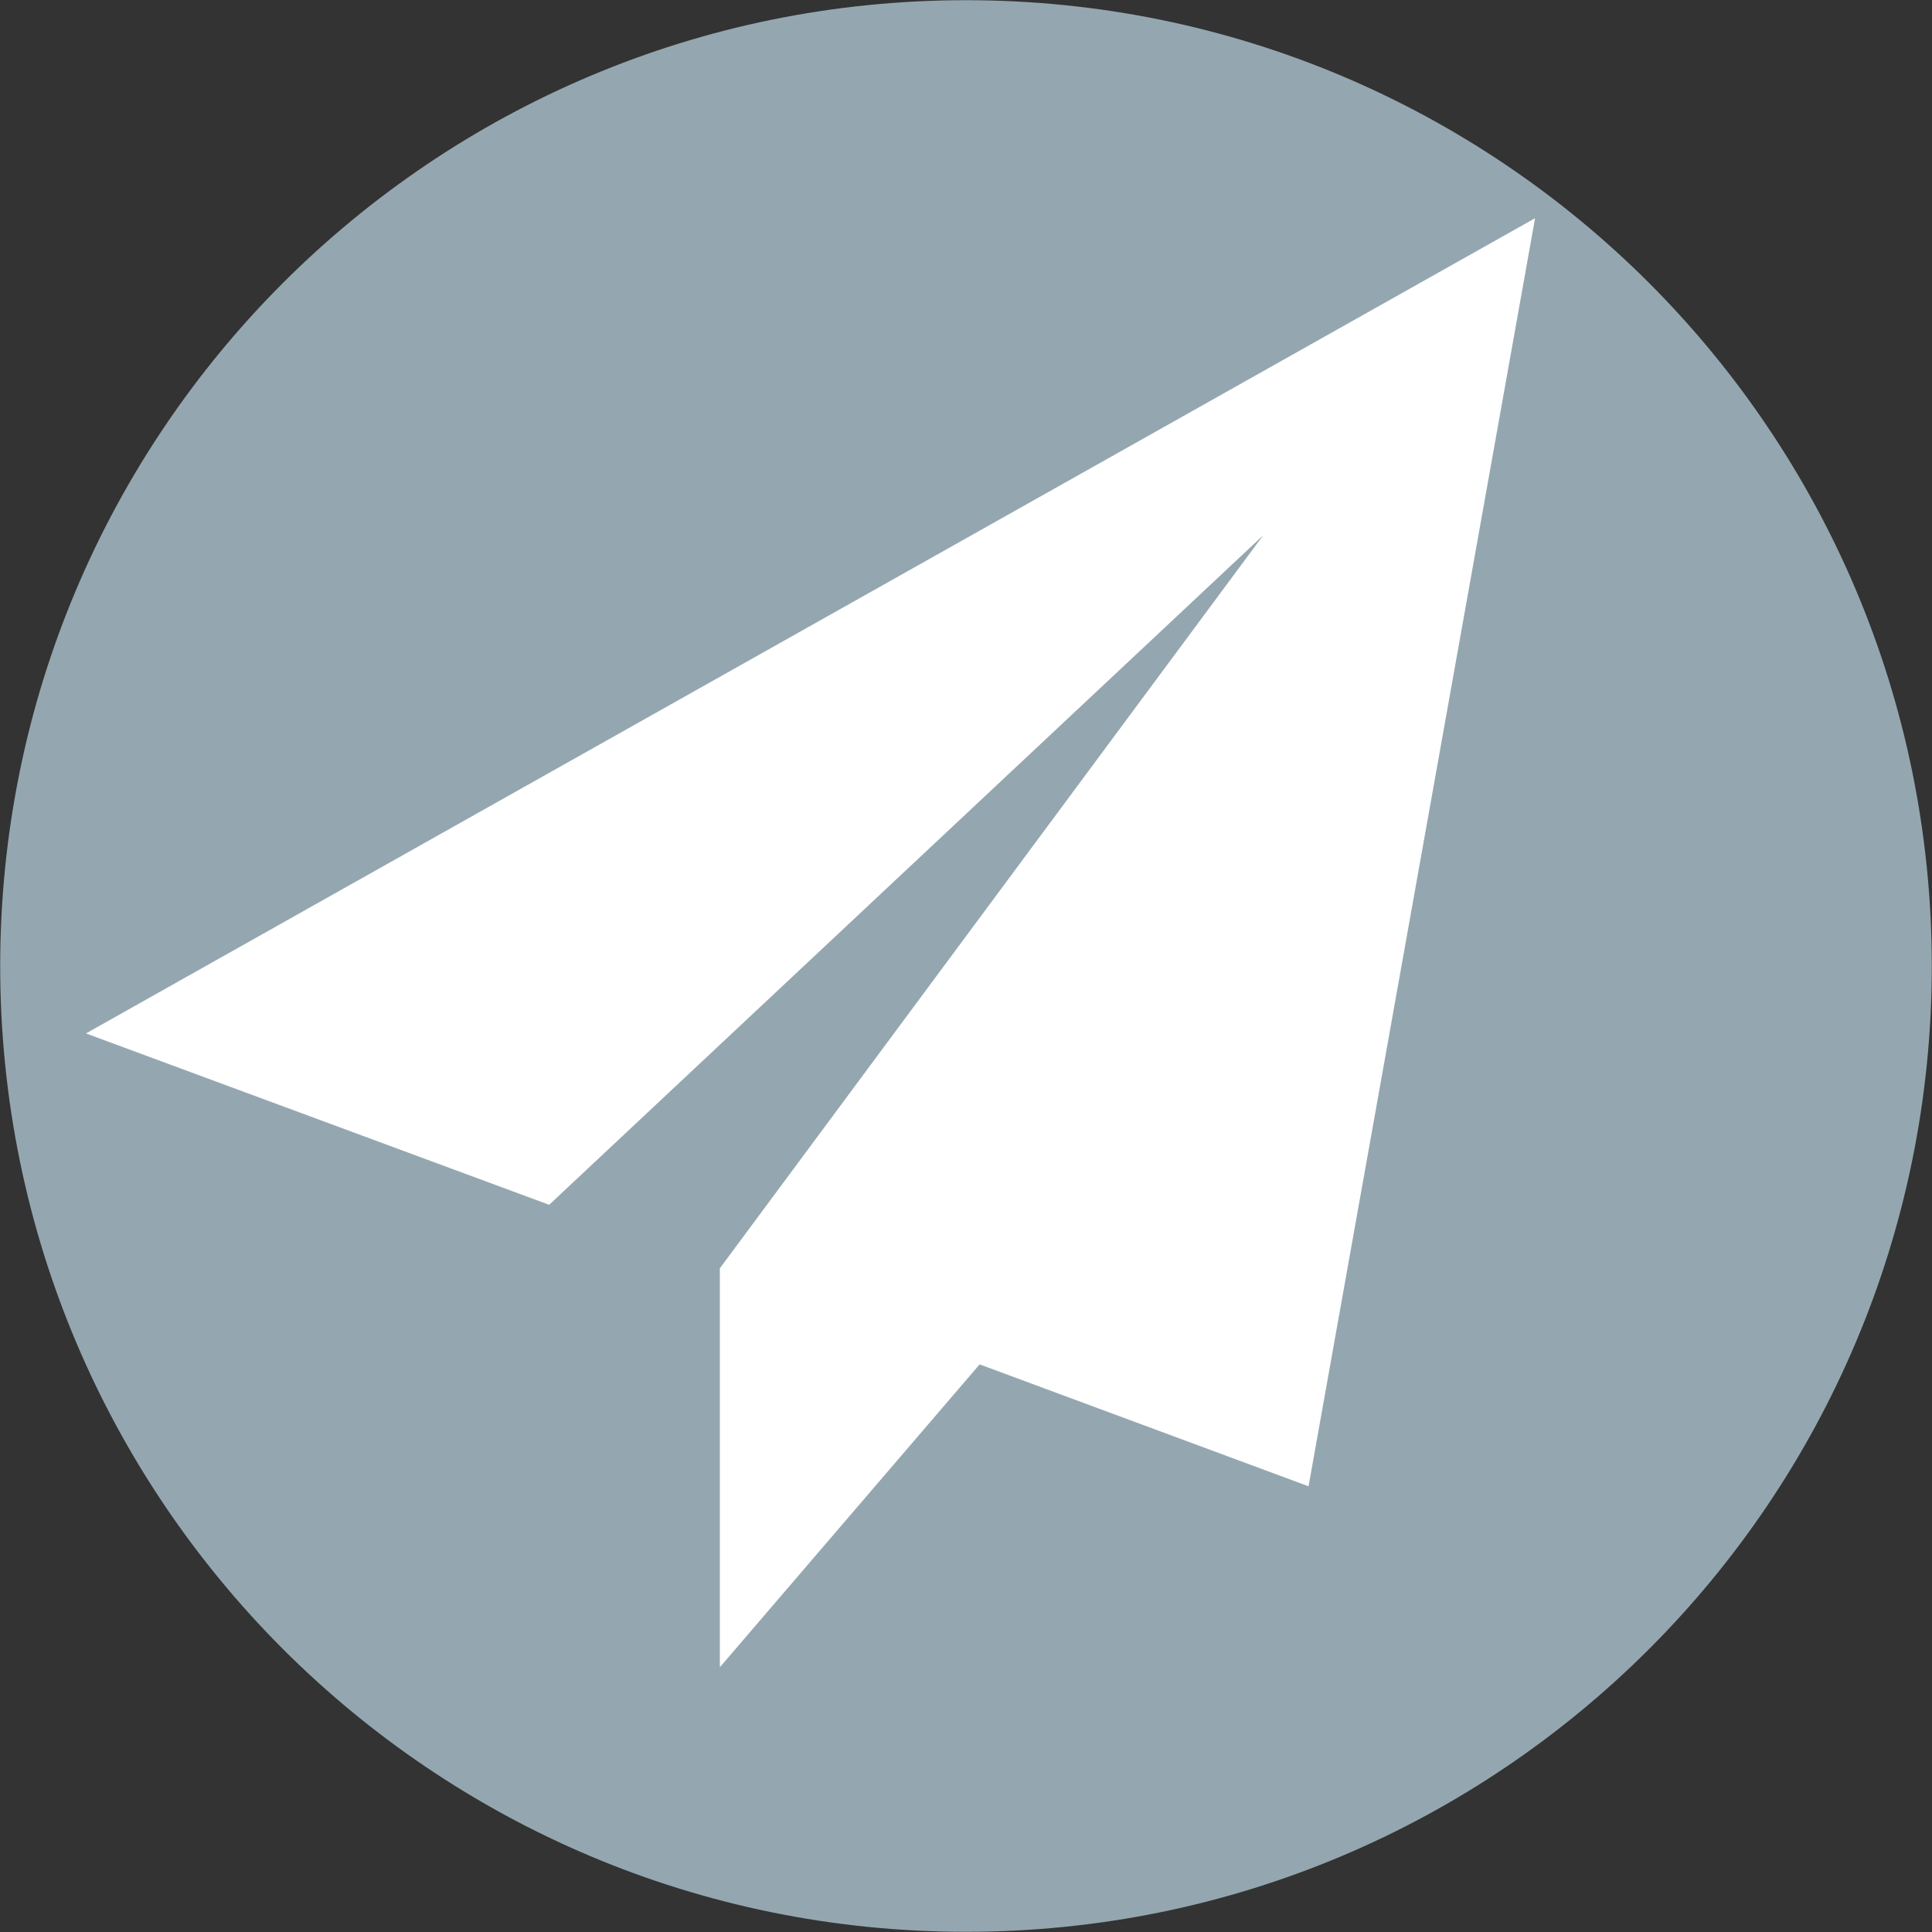
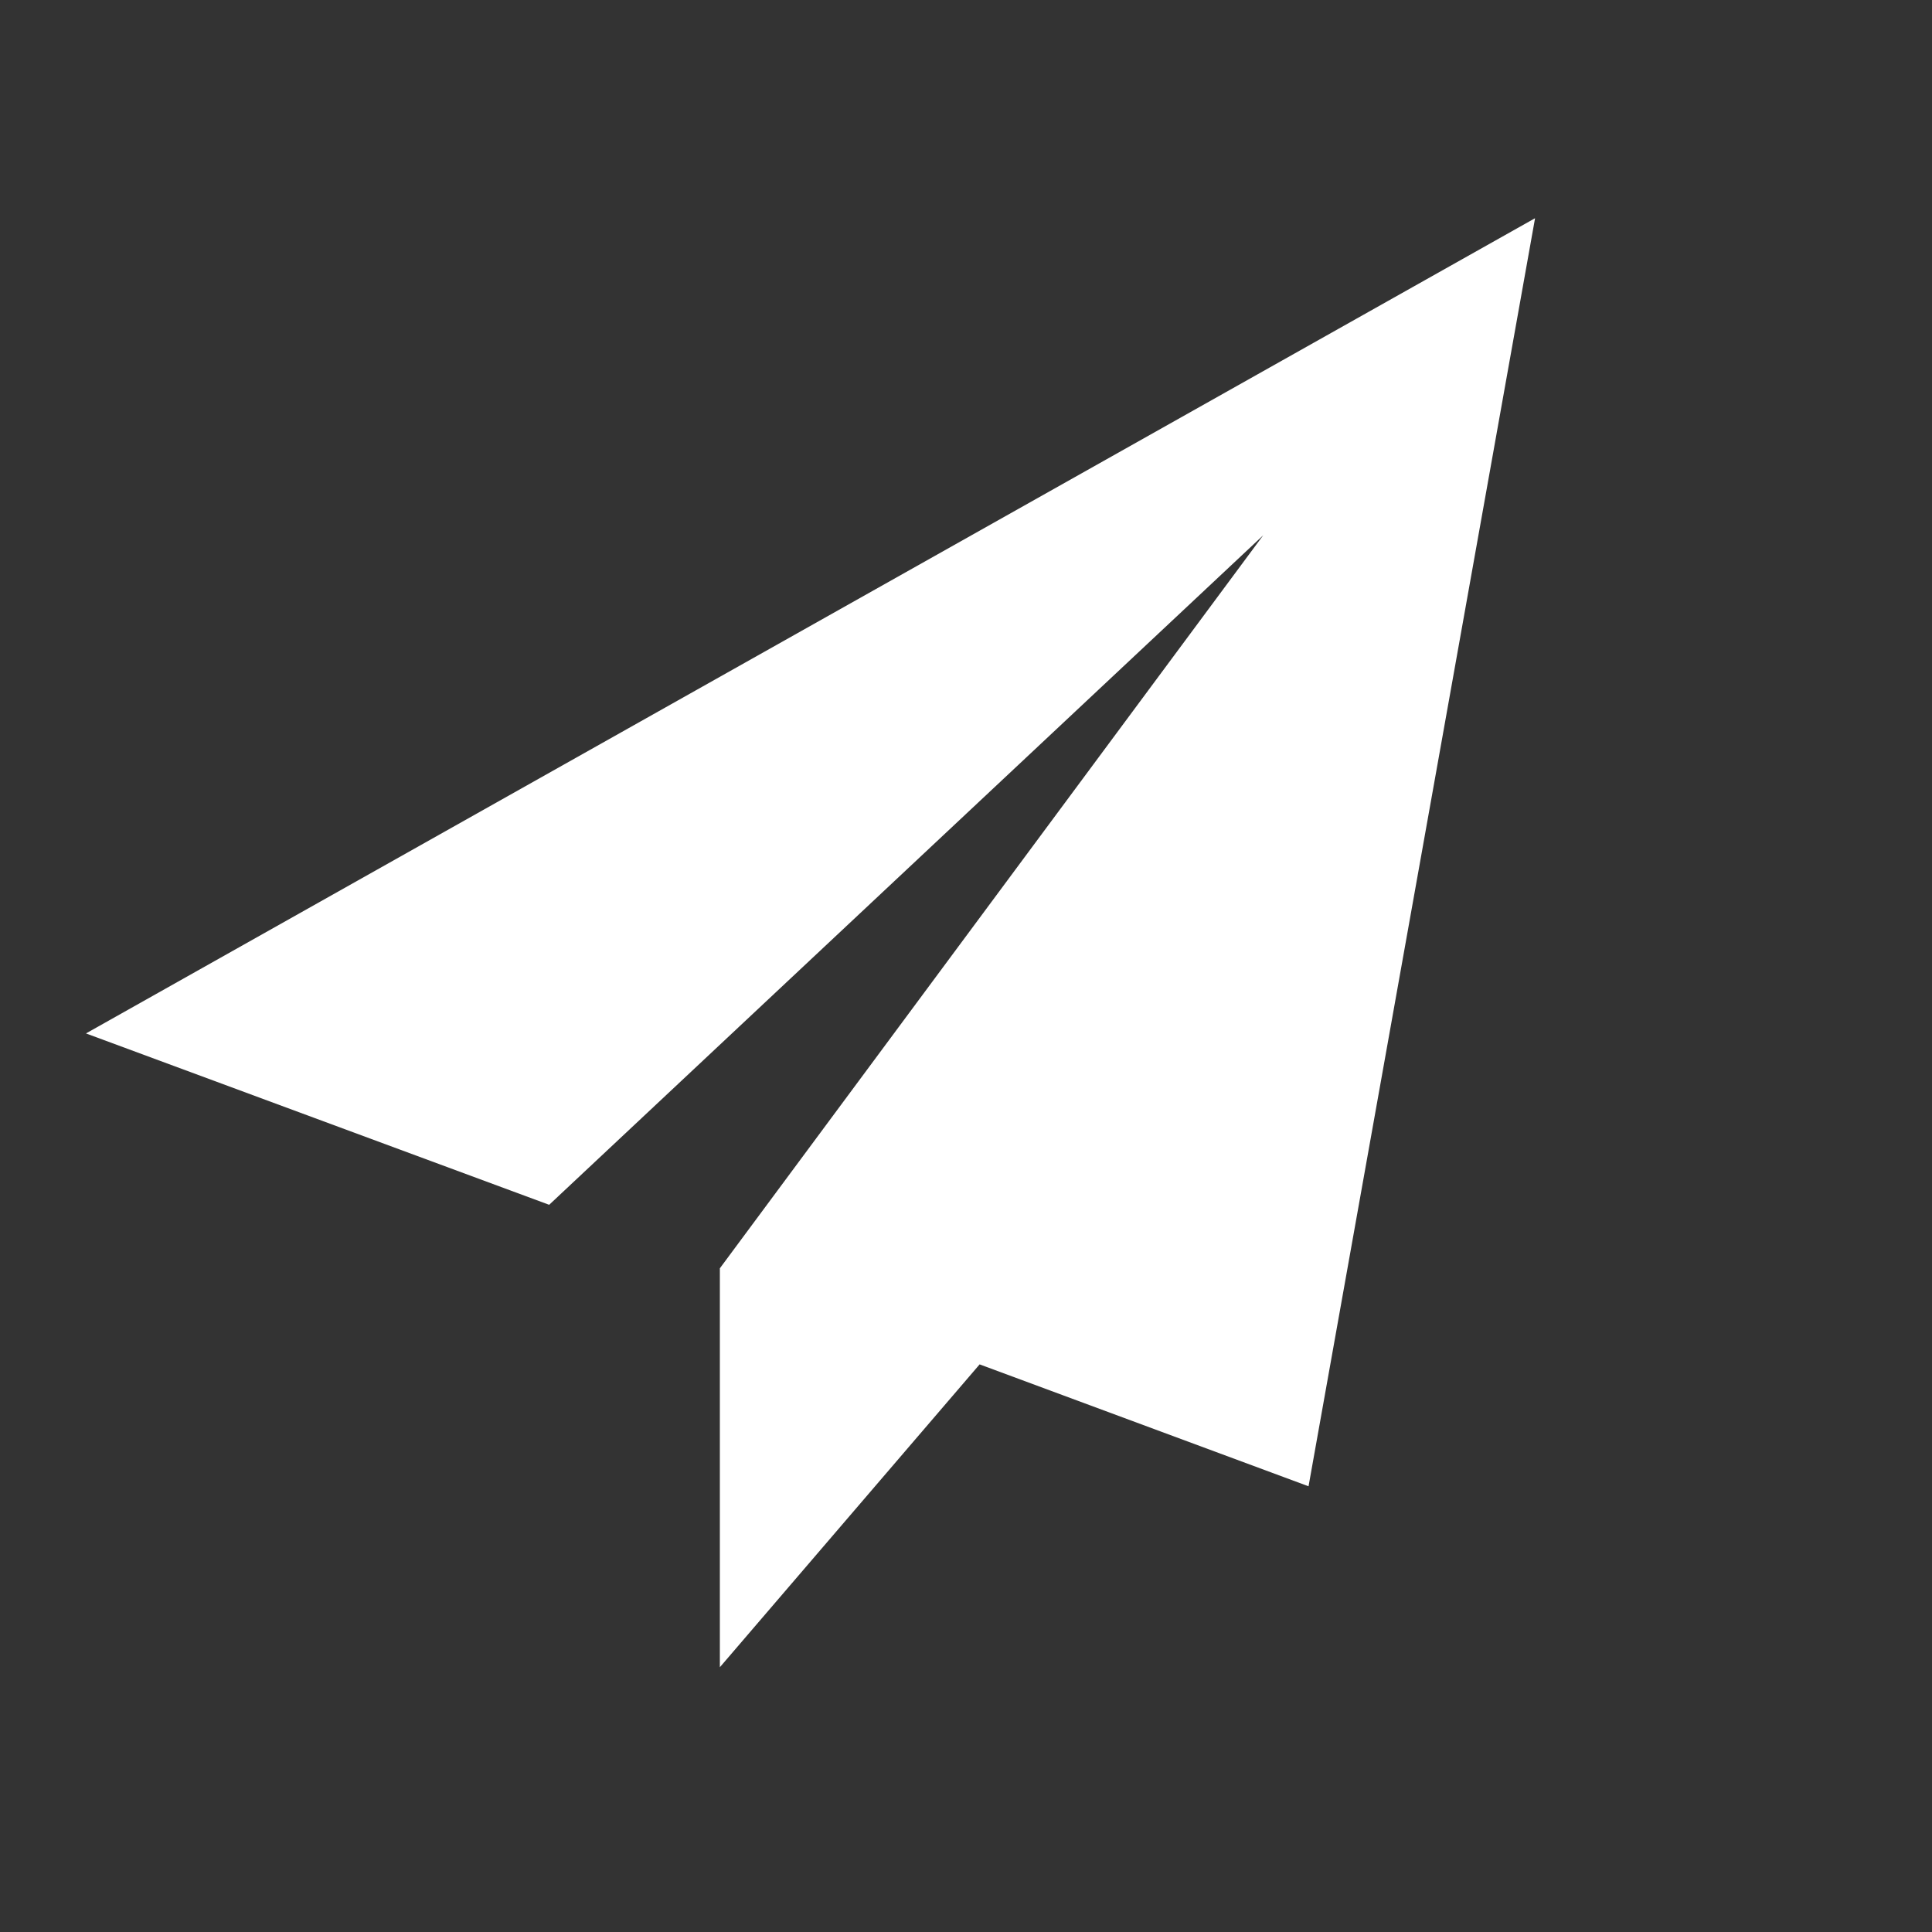
<svg xmlns="http://www.w3.org/2000/svg" version="1.1" id="Ebene_1" x="0px" y="0px" viewBox="0 0 20 20" style="enable-background:new 0 0 20 20;" xml:space="preserve">
  <rect x="0" y="0" width="20" height="20" fill="#333333" stroke="none" />
  <style type="text/css">
	.st0{fill:#94A7B0;}
	.st1{fill:#FFFFFF;}
</style>
  <g>
-     <path class="st0" d="M10,0L10,0v0.002c2.763,0,5.263,1.119,7.071,2.927c1.808,1.809,2.926,4.308,2.927,7.071H20h-0.002   c-0.001,2.763-1.119,5.263-2.927,7.071c-1.809,1.808-4.309,2.927-7.071,2.927V20v-0.002c-2.763,0-5.263-1.119-7.071-2.927   C1.121,15.262,0.002,12.763,0.002,10H0h0.002c0-2.763,1.119-5.263,2.927-7.071C4.738,1.121,7.237,0.002,10,0.002V0z" />
-   </g>
+     </g>
  <polygon class="st1" points="15.889,2.26 0.89,10.698 5.685,12.472 13.077,5.541 7.453,13.128 7.459,13.129 7.452,13.128   7.452,17.259 10.141,14.124 13.546,15.386 15.89,2.264 15.89,2.26 " />
</svg>